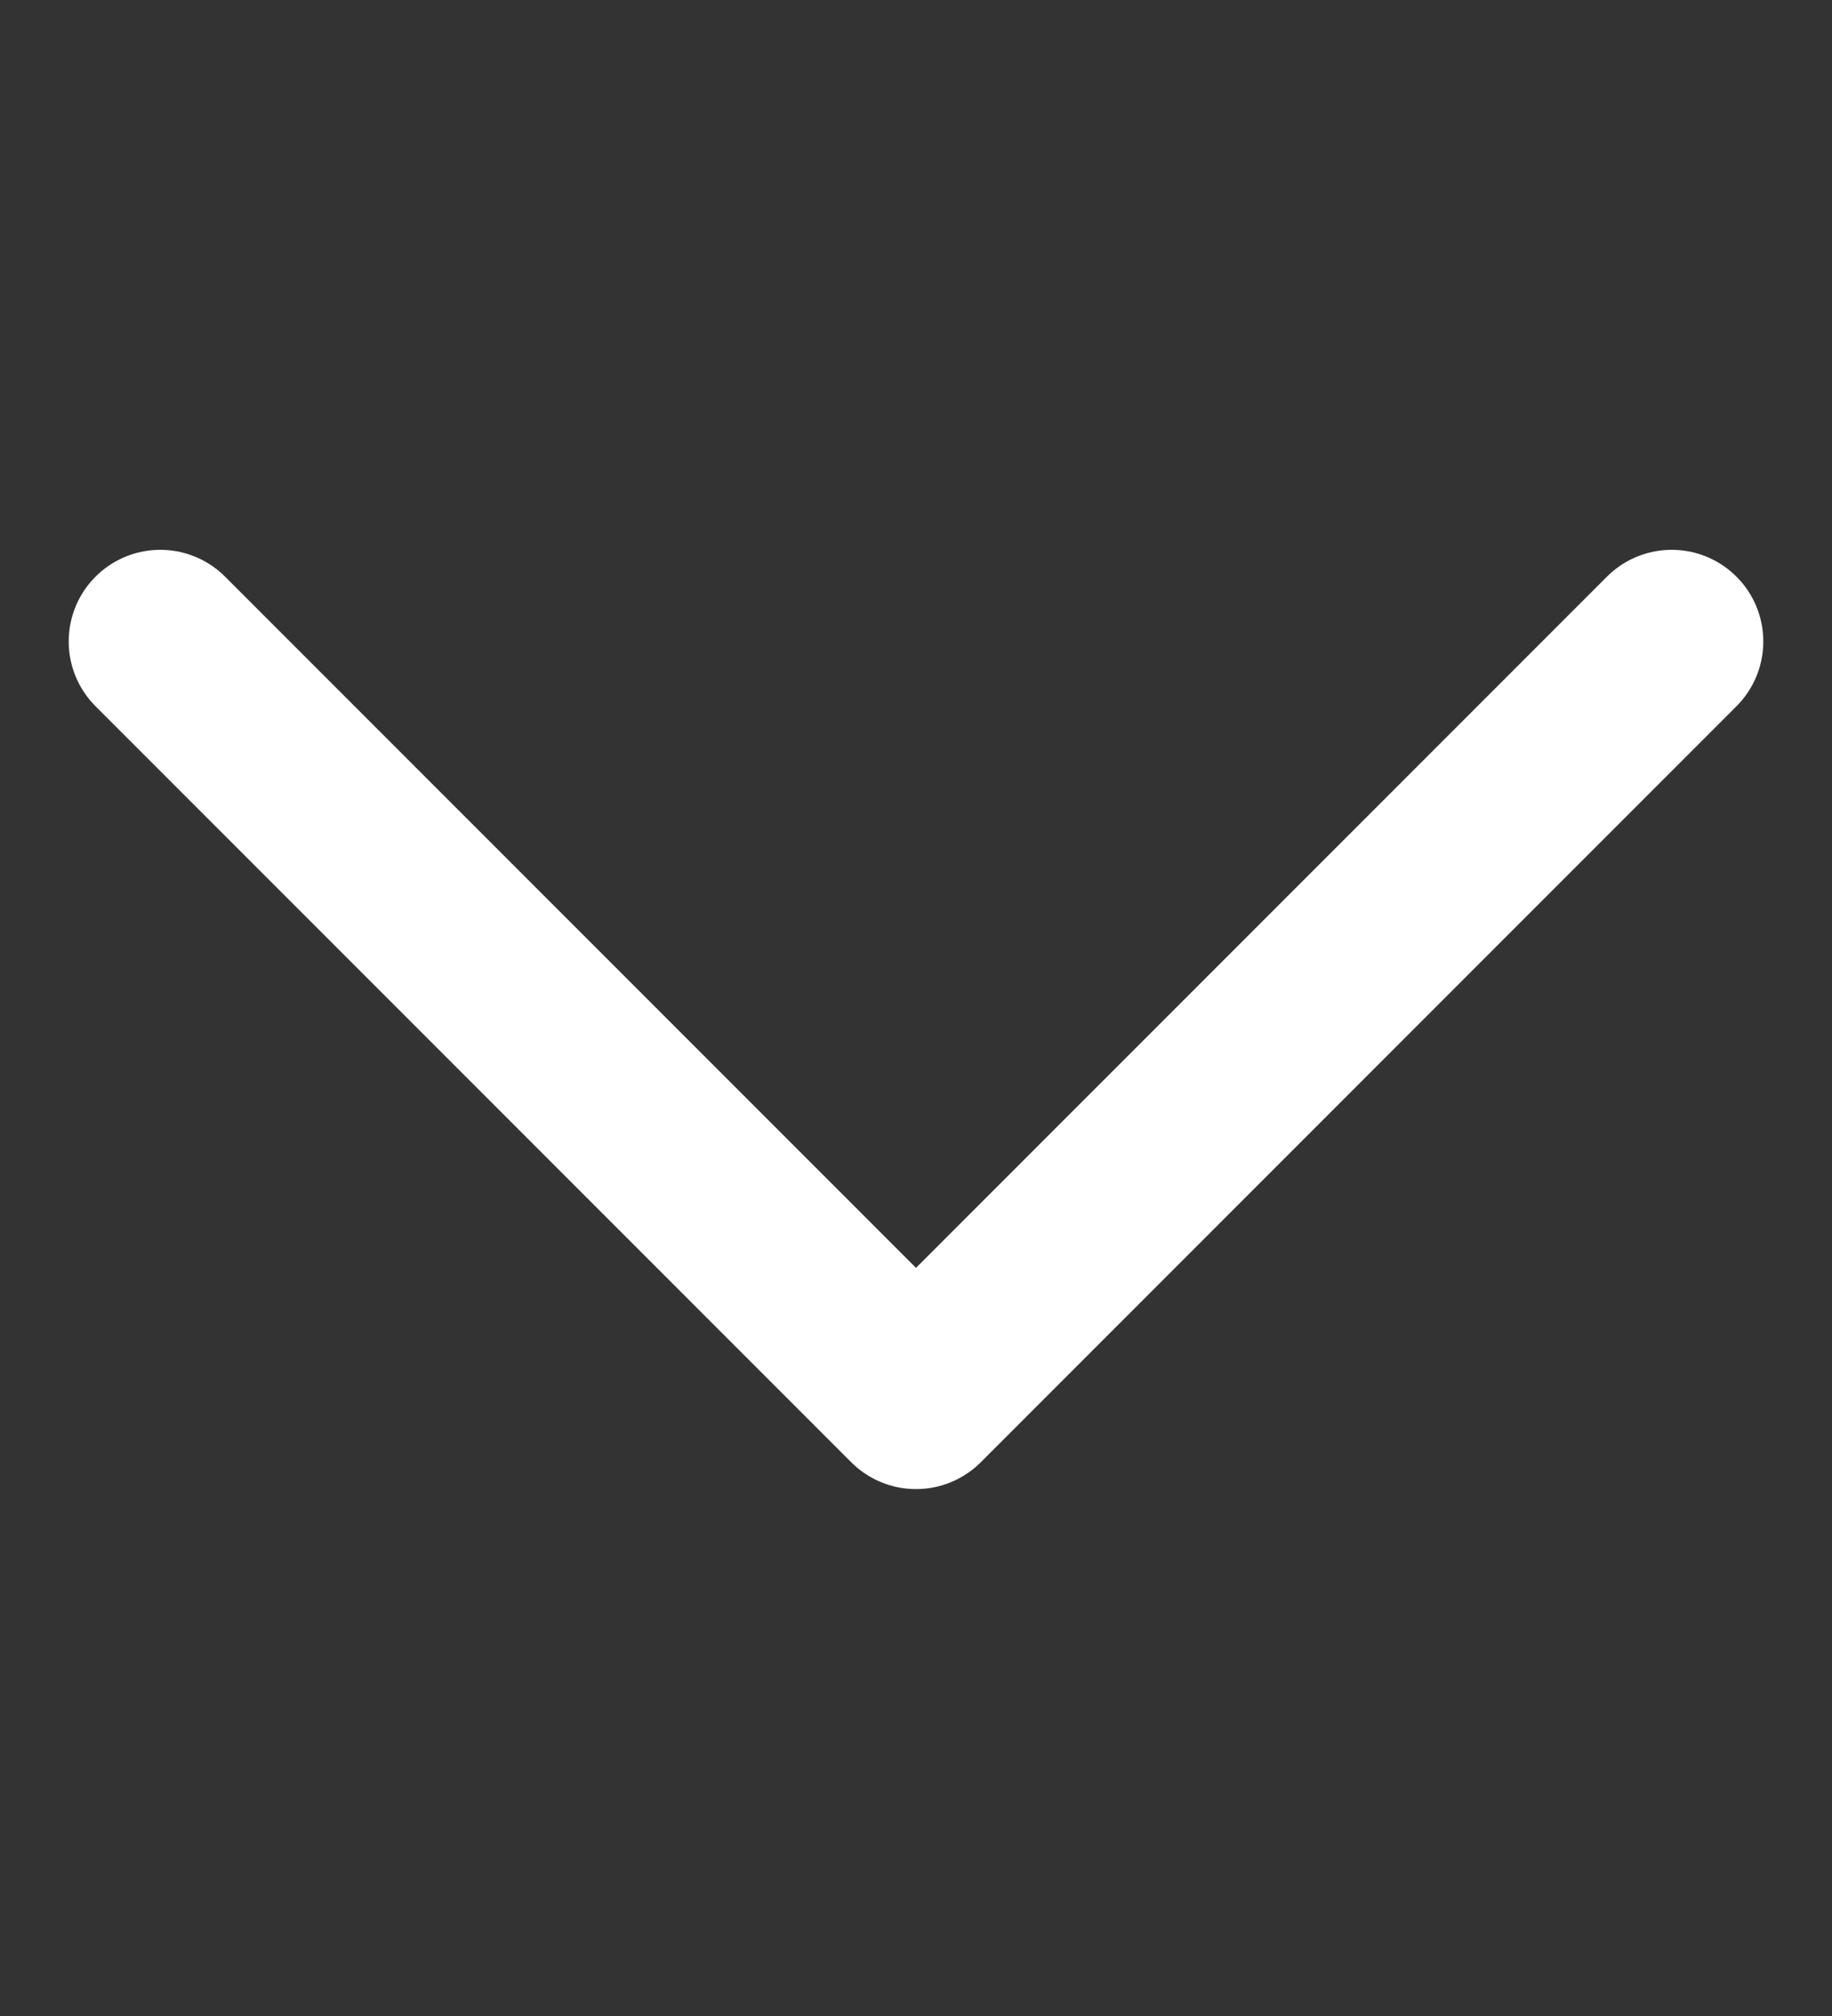
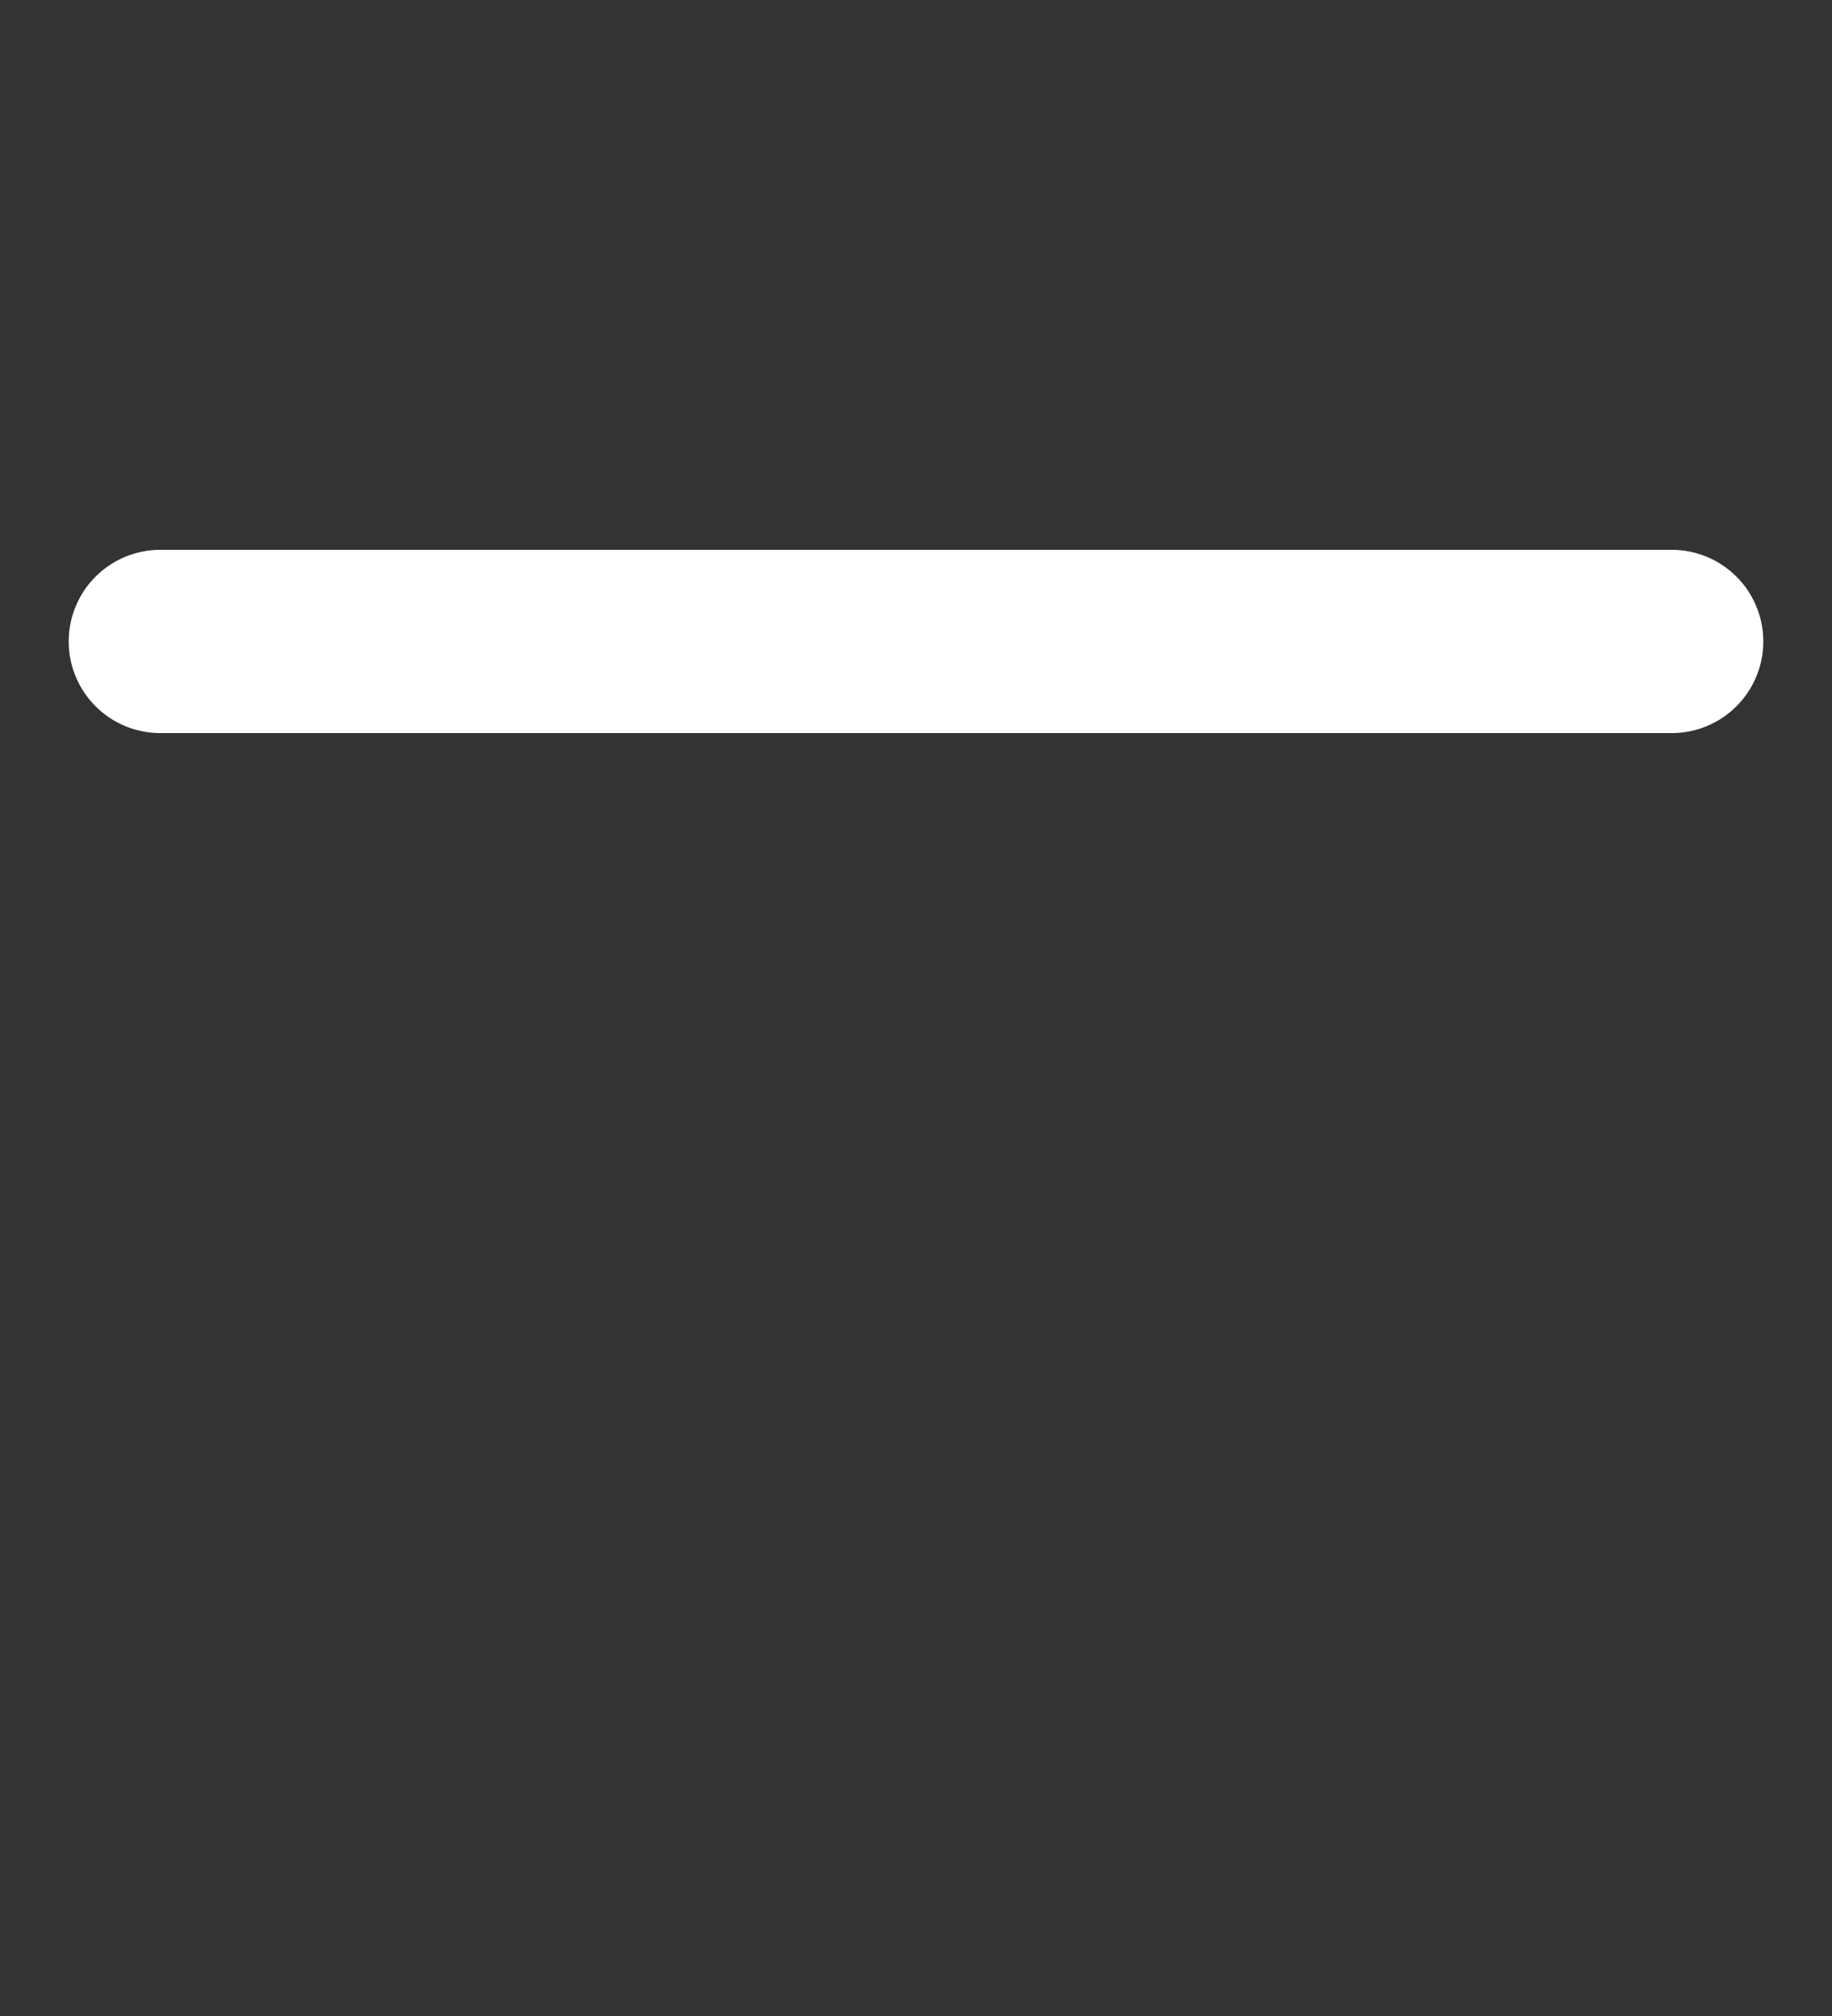
<svg xmlns="http://www.w3.org/2000/svg" width="10" height="11" viewBox="0 0 10 11" fill="none">
  <rect x="0" y="0" width="10" height="11" fill="#333333" stroke="none" />
-   <path d="M9.125 3.5L5 7.625L0.875 3.5" stroke="white" stroke-linecap="round" stroke-linejoin="round" />
+   <path d="M9.125 3.5L0.875 3.5" stroke="white" stroke-linecap="round" stroke-linejoin="round" />
</svg>